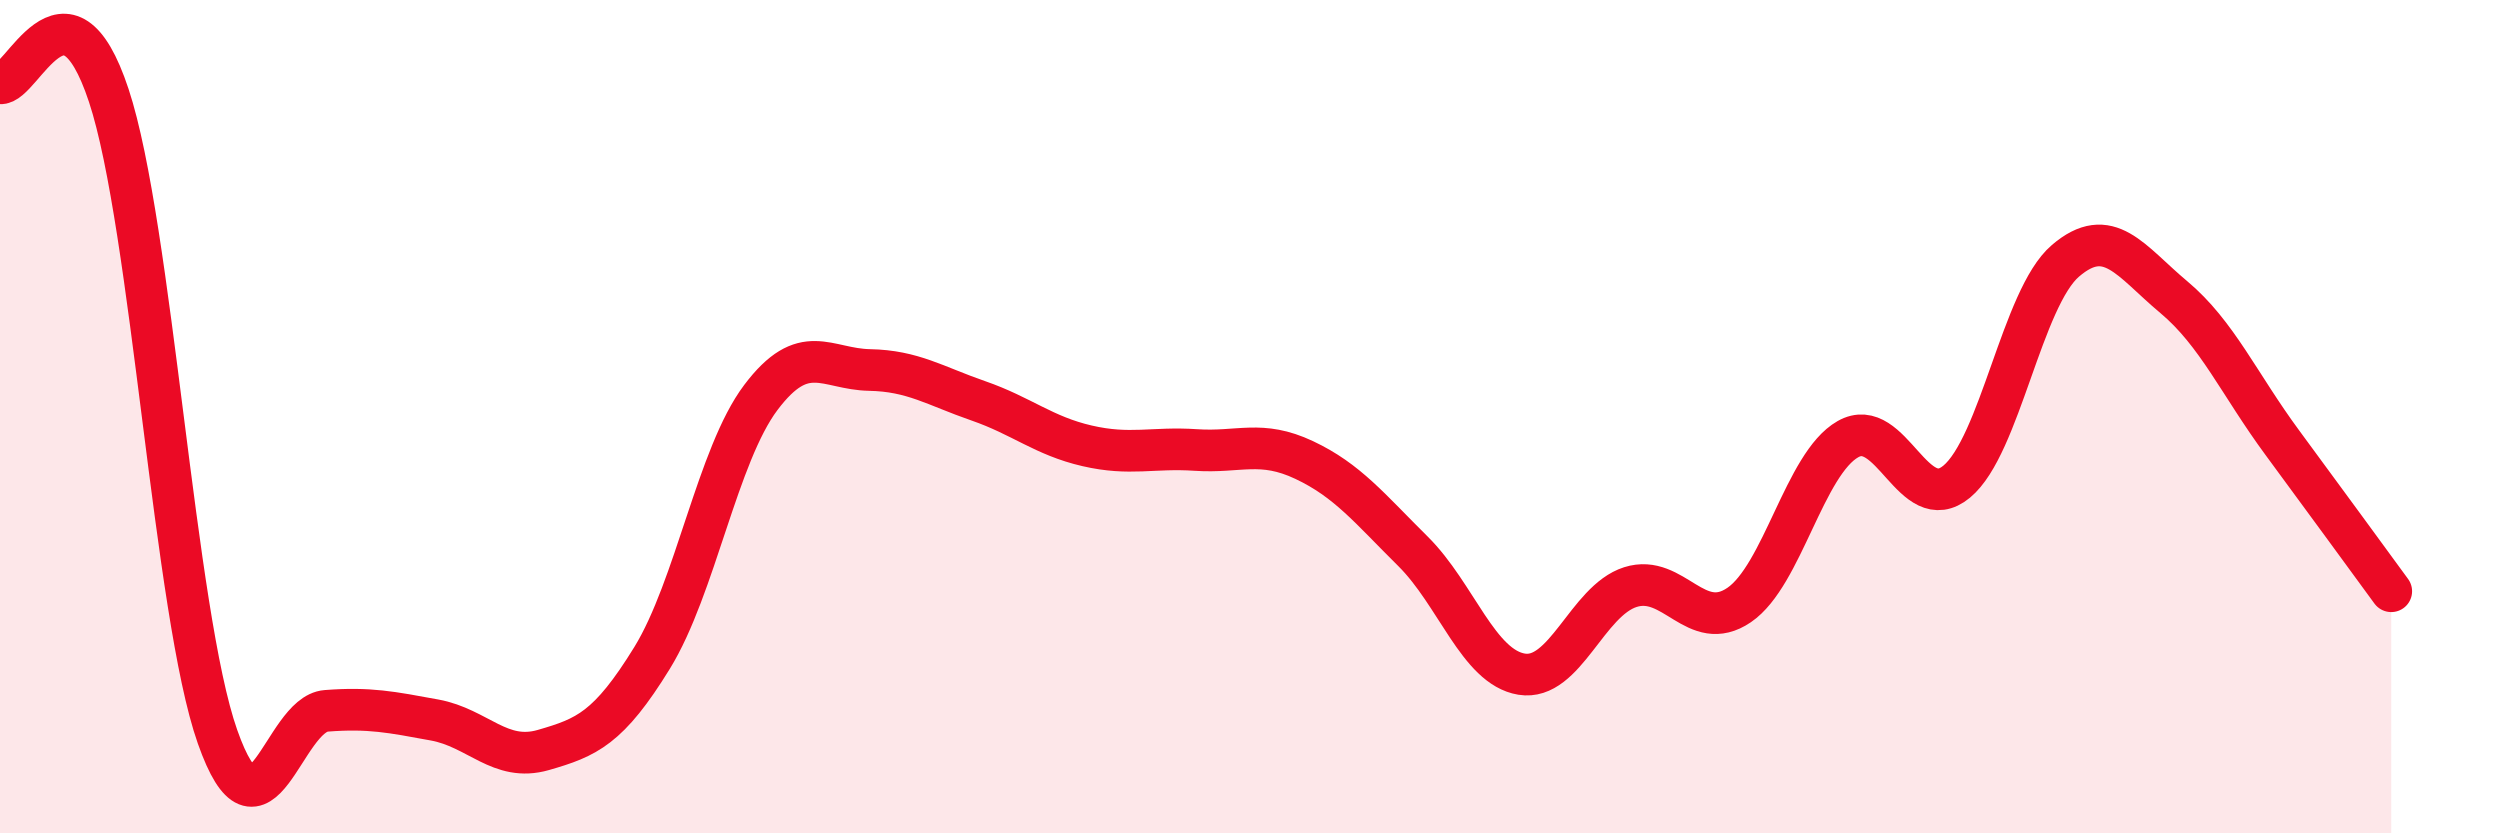
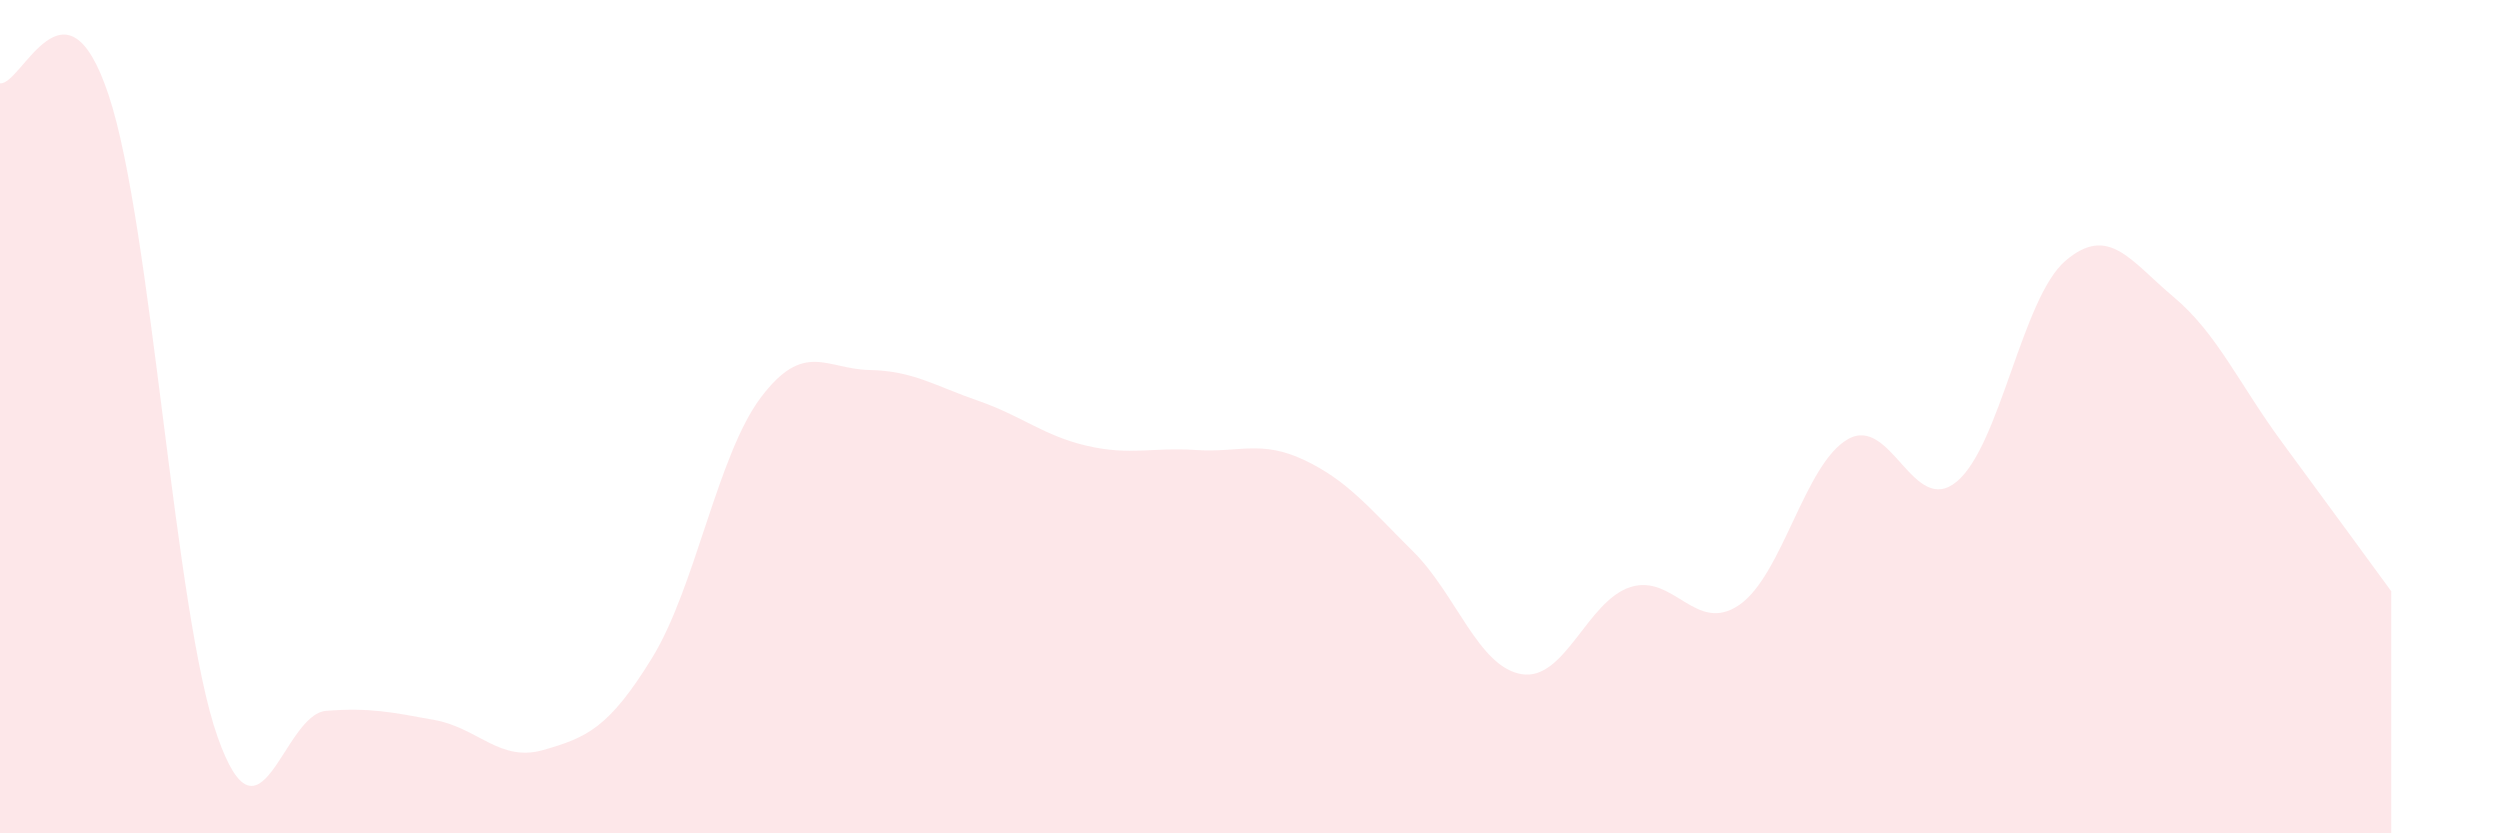
<svg xmlns="http://www.w3.org/2000/svg" width="60" height="20" viewBox="0 0 60 20">
  <path d="M 0,2 C 0.52,2.06 1.57,-0.85 2.61,2.29 C 3.65,5.43 4.18,14.73 5.22,17.68 C 6.26,20.63 6.79,17.14 7.83,17.06 C 8.87,16.98 9.39,17.09 10.43,17.28 C 11.47,17.47 12,18.3 13.04,18 C 14.08,17.7 14.61,17.48 15.65,15.79 C 16.69,14.1 17.22,10.92 18.26,9.54 C 19.3,8.16 19.83,8.86 20.87,8.88 C 21.91,8.9 22.44,9.26 23.48,9.62 C 24.52,9.98 25.05,10.46 26.09,10.7 C 27.13,10.94 27.66,10.73 28.7,10.8 C 29.74,10.87 30.26,10.55 31.3,11.04 C 32.34,11.53 32.87,12.2 33.91,13.23 C 34.95,14.26 35.48,16.01 36.52,16.18 C 37.56,16.35 38.09,14.42 39.13,14.09 C 40.17,13.76 40.7,15.23 41.74,14.52 C 42.78,13.81 43.31,11.13 44.35,10.54 C 45.39,9.95 45.92,12.42 46.96,11.56 C 48,10.7 48.53,7.15 49.57,6.26 C 50.61,5.37 51.13,6.26 52.17,7.13 C 53.21,8 53.74,9.22 54.78,10.63 C 55.82,12.04 56.87,13.48 57.39,14.19L57.39 20L0 20Z" fill="#EB0A25" opacity="0.1" stroke-linecap="round" stroke-linejoin="round" />
-   <path d="M 0,2 C 0.52,2.06 1.57,-0.85 2.61,2.29 C 3.65,5.43 4.18,14.73 5.22,17.68 C 6.26,20.63 6.79,17.14 7.83,17.06 C 8.87,16.98 9.39,17.09 10.43,17.28 C 11.47,17.47 12,18.3 13.04,18 C 14.08,17.7 14.61,17.48 15.65,15.79 C 16.69,14.1 17.22,10.92 18.26,9.54 C 19.3,8.16 19.83,8.86 20.87,8.88 C 21.91,8.9 22.44,9.26 23.48,9.62 C 24.52,9.98 25.05,10.46 26.09,10.7 C 27.13,10.94 27.66,10.73 28.7,10.8 C 29.74,10.87 30.26,10.55 31.3,11.04 C 32.34,11.53 32.87,12.2 33.91,13.23 C 34.95,14.26 35.48,16.01 36.52,16.18 C 37.56,16.35 38.09,14.42 39.13,14.09 C 40.17,13.76 40.7,15.23 41.74,14.52 C 42.78,13.81 43.31,11.13 44.35,10.54 C 45.39,9.95 45.92,12.42 46.96,11.56 C 48,10.7 48.53,7.15 49.57,6.26 C 50.61,5.37 51.13,6.26 52.17,7.13 C 53.21,8 53.74,9.22 54.78,10.63 C 55.82,12.04 56.87,13.48 57.39,14.19" stroke="#EB0A25" stroke-width="1" fill="none" stroke-linecap="round" stroke-linejoin="round" />
</svg>